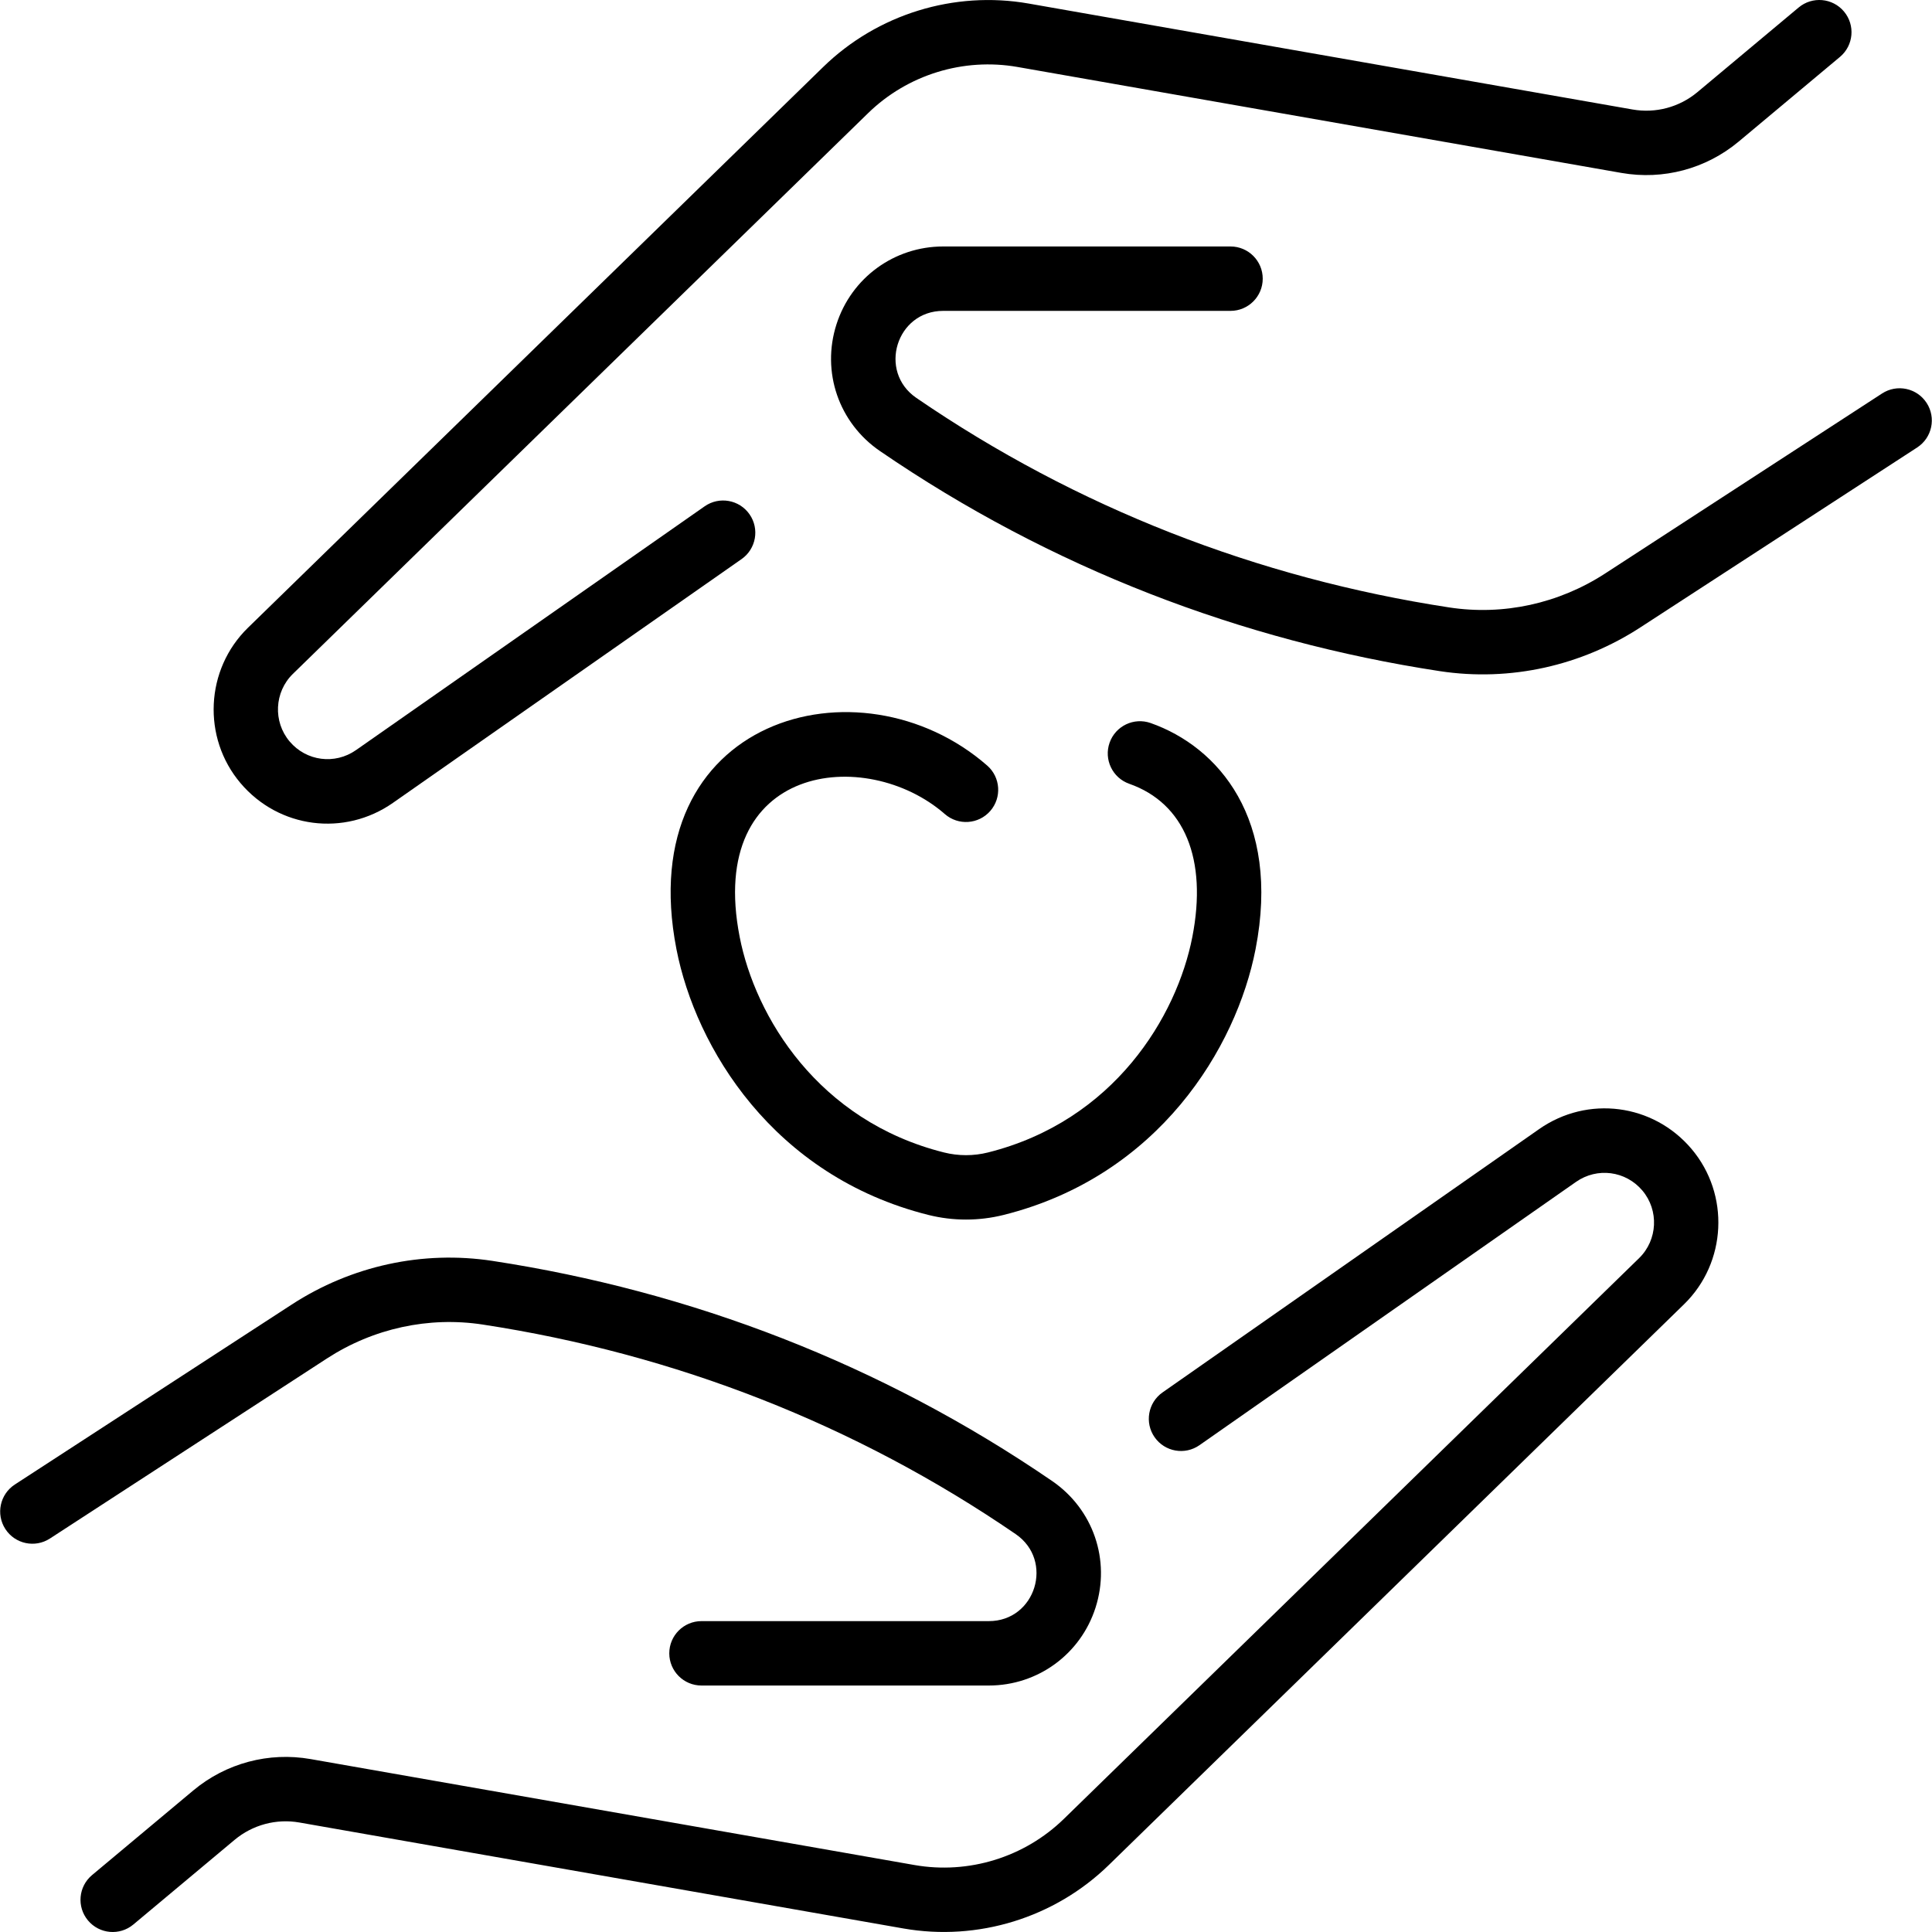
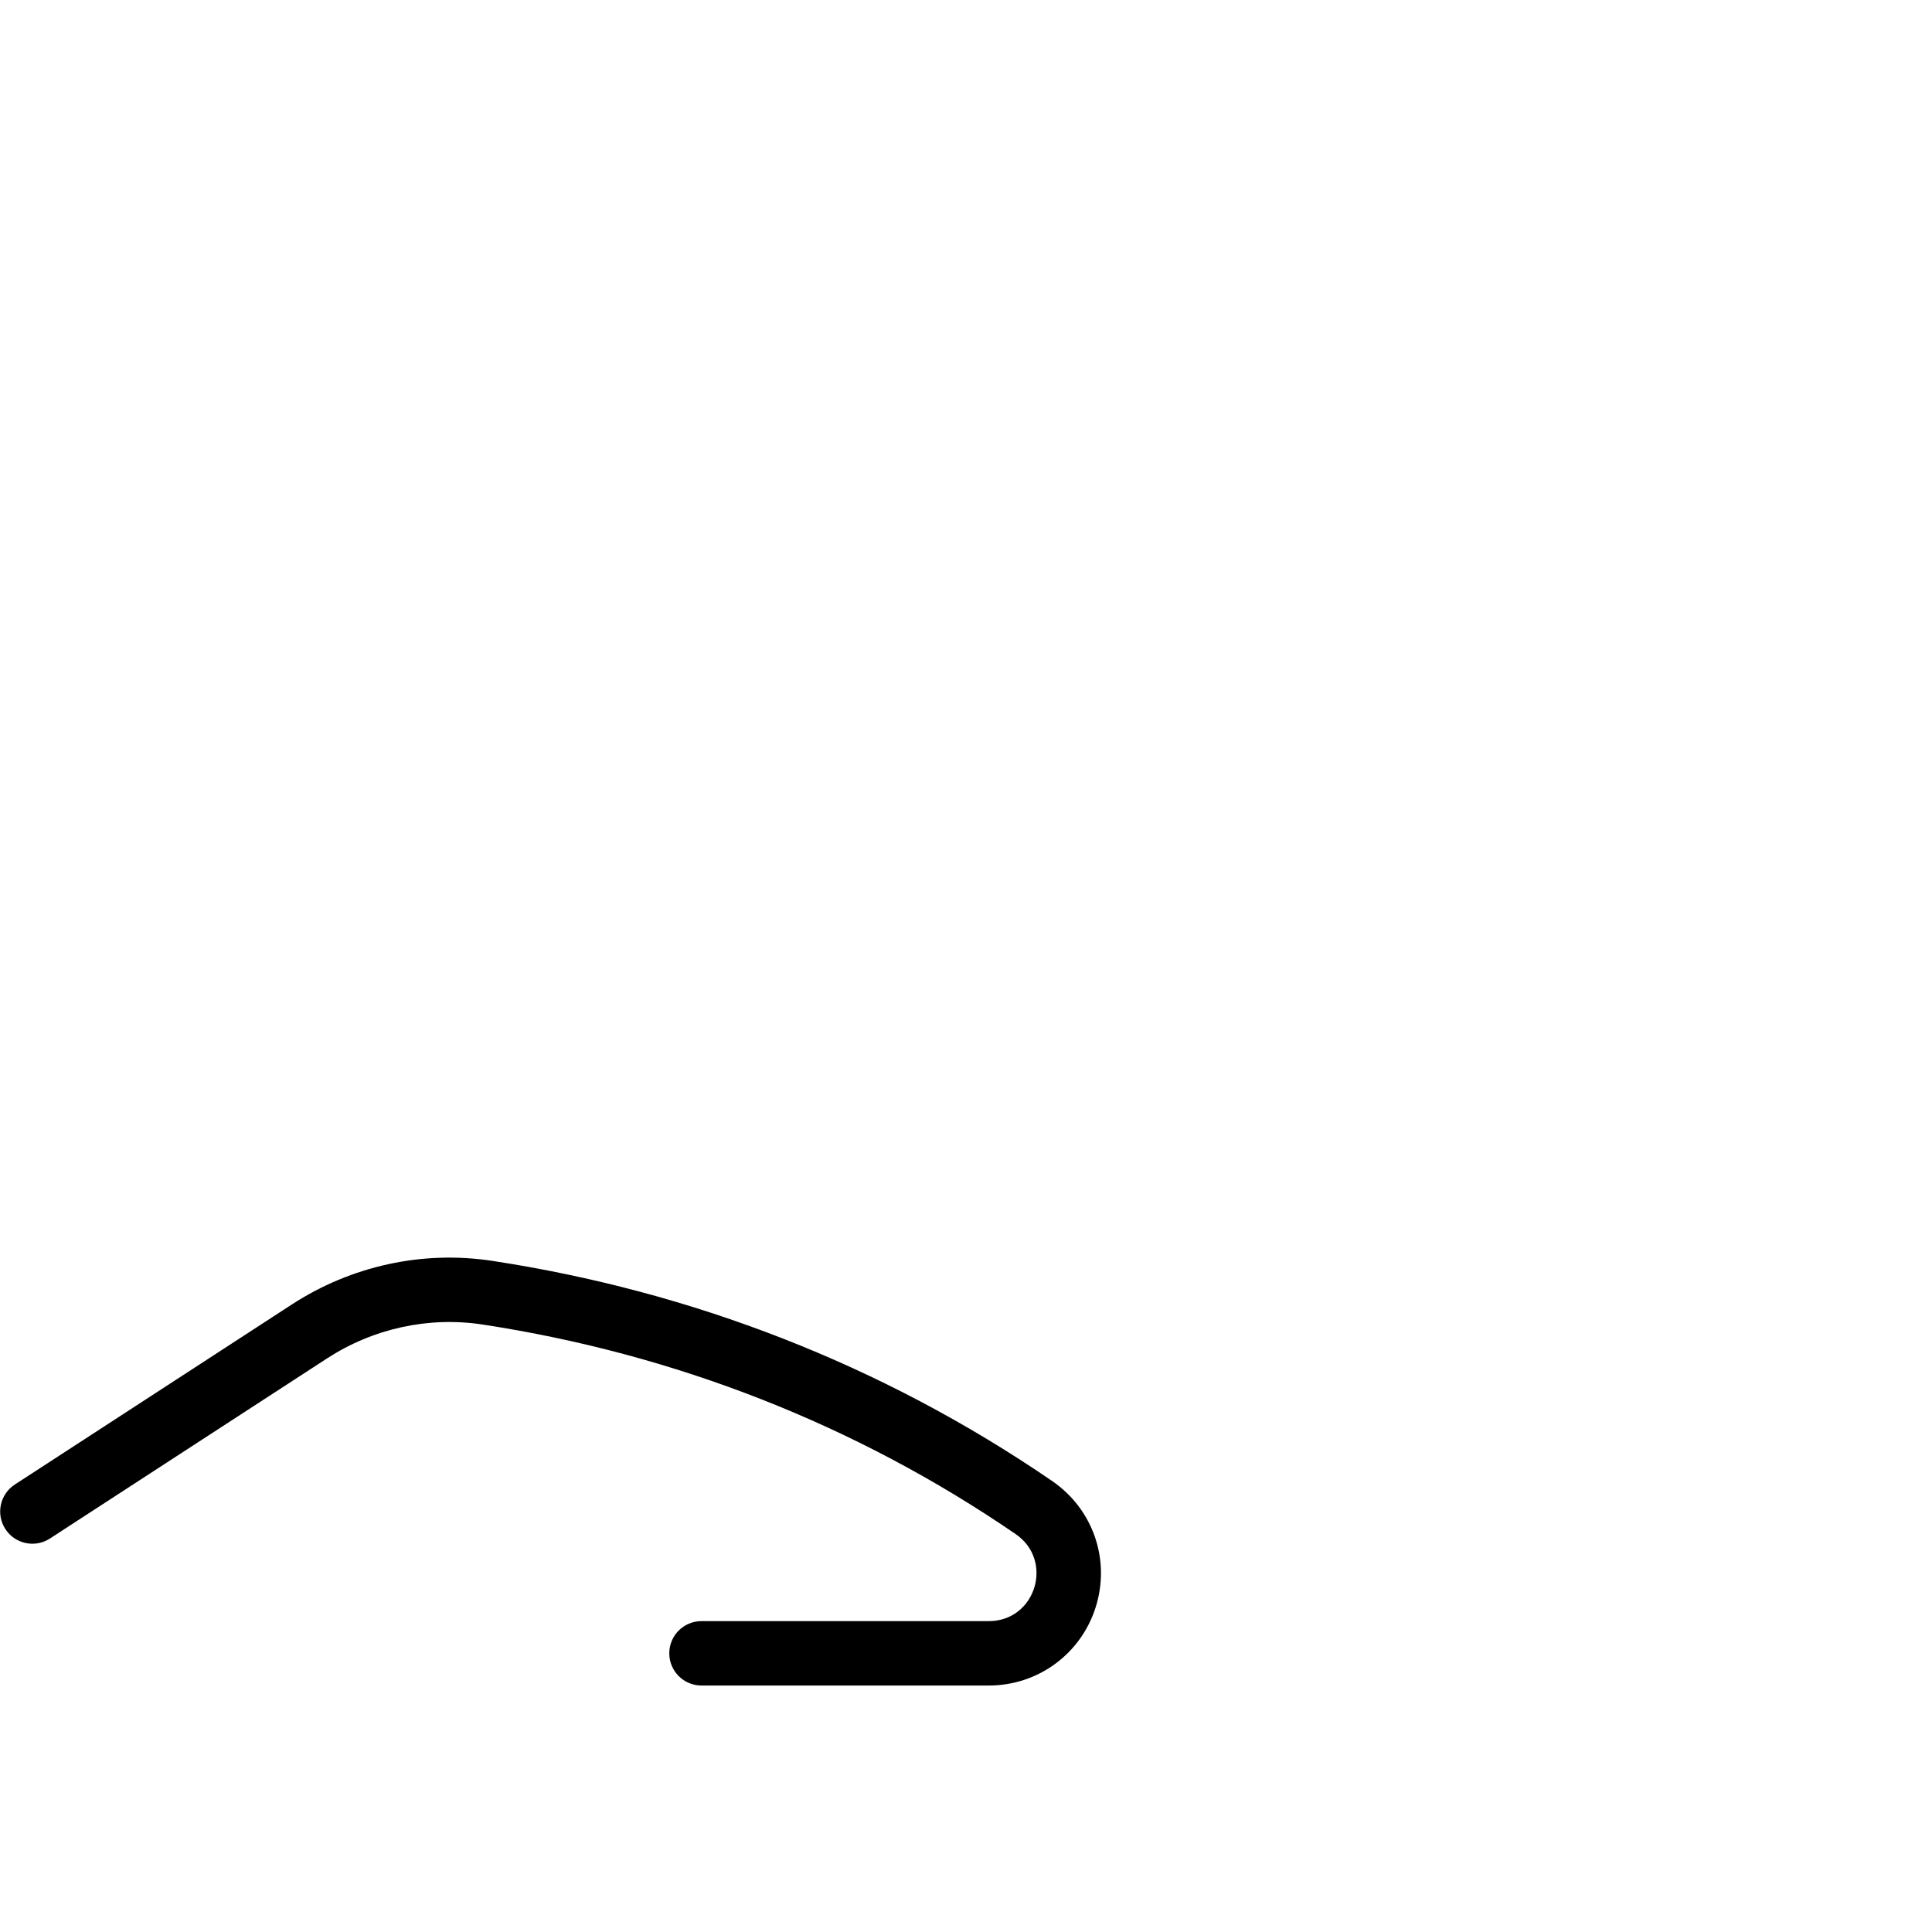
<svg xmlns="http://www.w3.org/2000/svg" id="Layer_1" enable-background="new 0 0 480 480" height="512" viewBox="0 0 480 480" width="512">
  <g>
    <path d="m119.939 329.083c47.671 7.288 92.604 24.794 132.396 52.056 9.602 6.579 4.98 21.625-6.664 21.625h-71.391c-4.418 0-8 3.582-8 8s3.582 8 8 8h71.391c12.154 0 22.809-7.777 26.513-19.353 3.778-11.807-.563-24.455-10.806-31.472-42.512-29.125-89.87-47.16-139.021-54.673-17.33-2.647-35.044 1.203-49.881 10.846l-68.793 44.716c-3.704 2.408-4.755 7.363-2.348 11.067s7.361 4.756 11.068 2.348l68.792-44.716c11.54-7.5 25.3-10.499 38.744-8.444z" />
-     <path d="m382.386 280.525-93.55 65.414c-3.621 2.532-4.504 7.52-1.973 11.141 2.533 3.621 7.521 4.503 11.141 1.972l93.551-65.414c5.256-3.677 12.342-2.753 16.483 2.141 4.164 4.921 3.81 12.3-.806 16.8l-142.91 139.314c-9.787 9.542-23.666 13.829-37.133 11.466l-150.012-26.319c-10.397-1.824-21.012 1.006-29.131 7.772l-25.178 21.051c-3.39 2.834-3.84 7.879-1.006 11.269 2.826 3.379 7.871 3.848 11.27 1.006l25.167-21.042c4.487-3.739 10.362-5.308 16.113-4.295l150.012 26.318c18.516 3.246 37.607-2.646 51.067-15.769l142.909-139.314c10.604-10.336 11.417-27.288 1.853-38.592-9.517-11.247-25.795-13.36-37.867-4.919z" />
-     <path d="m478.665 100.105c-2.408-3.705-7.363-4.756-11.068-2.348l-68.792 44.716c-11.541 7.5-25.299 10.498-38.743 8.444-47.671-7.288-92.604-24.794-132.396-52.056-9.602-6.579-4.98-21.625 6.664-21.625h71.391c4.418 0 8-3.582 8-8s-3.582-8-8-8h-71.391c-12.154 0-22.809 7.777-26.513 19.353-3.778 11.807.563 24.455 10.806 31.472 42.512 29.125 89.87 47.16 139.021 54.673 17.709 2.706 35.373-1.417 49.881-10.846l68.793-44.716c3.704-2.407 4.754-7.362 2.347-11.067z" />
-     <path d="m97.614 199.476 86.624-60.571c3.621-2.532 4.504-7.52 1.973-11.141-2.533-3.621-7.52-4.503-11.141-1.972l-86.625 60.571c-5.256 3.676-12.343 2.753-16.483-2.141-4.164-4.921-3.81-12.3.806-16.8l142.91-139.314c9.787-9.542 23.665-13.83 37.133-11.466l150.013 26.318c10.396 1.822 21.012-1.006 29.131-7.772l25.178-21.051c3.39-2.834 3.84-7.879 1.006-11.269-2.836-3.391-7.881-3.84-11.27-1.006l-25.167 21.042c-4.488 3.739-10.363 5.306-16.113 4.295l-150.013-26.316c-18.517-3.247-37.606 2.646-51.067 15.769l-142.909 139.314c-10.604 10.336-11.417 27.288-1.853 38.592 9.531 11.264 25.814 13.347 37.867 4.918z" />
-     <path d="m234.736 202.248c3.328 2.907 8.381 2.568 11.289-.76 2.907-3.327 2.566-8.381-.76-11.288-31.694-27.694-88.417-11.892-77.203 45.629 4.76 24.412 24.006 56.349 62.586 66.017 6.116 1.533 12.585 1.534 18.704 0 38.581-9.668 57.827-41.605 62.587-66.017 6.323-32.435-9.316-50.293-26.062-56.191-4.167-1.468-8.736.721-10.203 4.888-1.468 4.167.721 8.736 4.889 10.204 13.729 4.835 19.441 18.7 15.671 38.038-3.86 19.805-19.475 45.715-50.771 53.559-3.572.896-7.351.896-10.925 0-31.296-7.843-46.91-33.753-50.771-53.558-8.395-43.048 31.395-47.627 50.969-30.521z" />
  </g>
</svg>